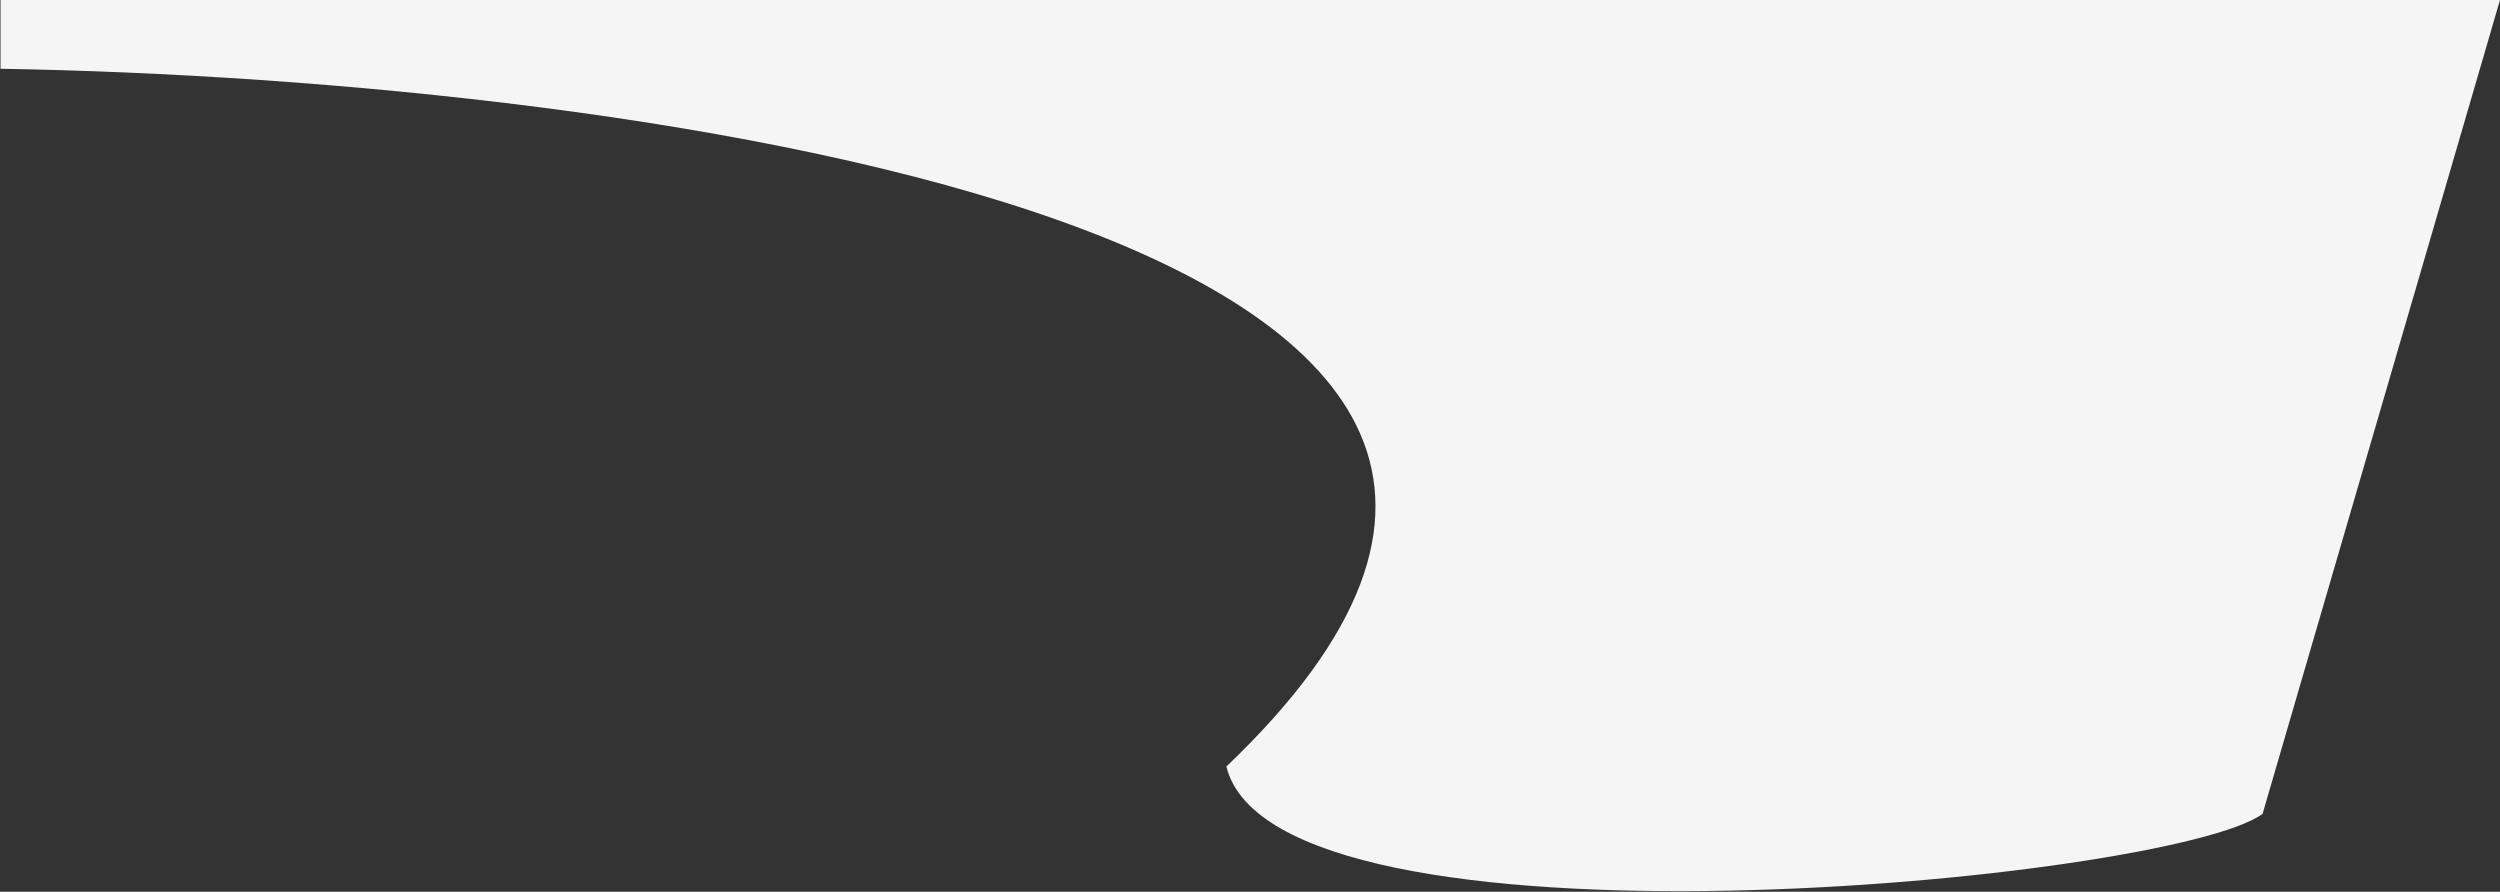
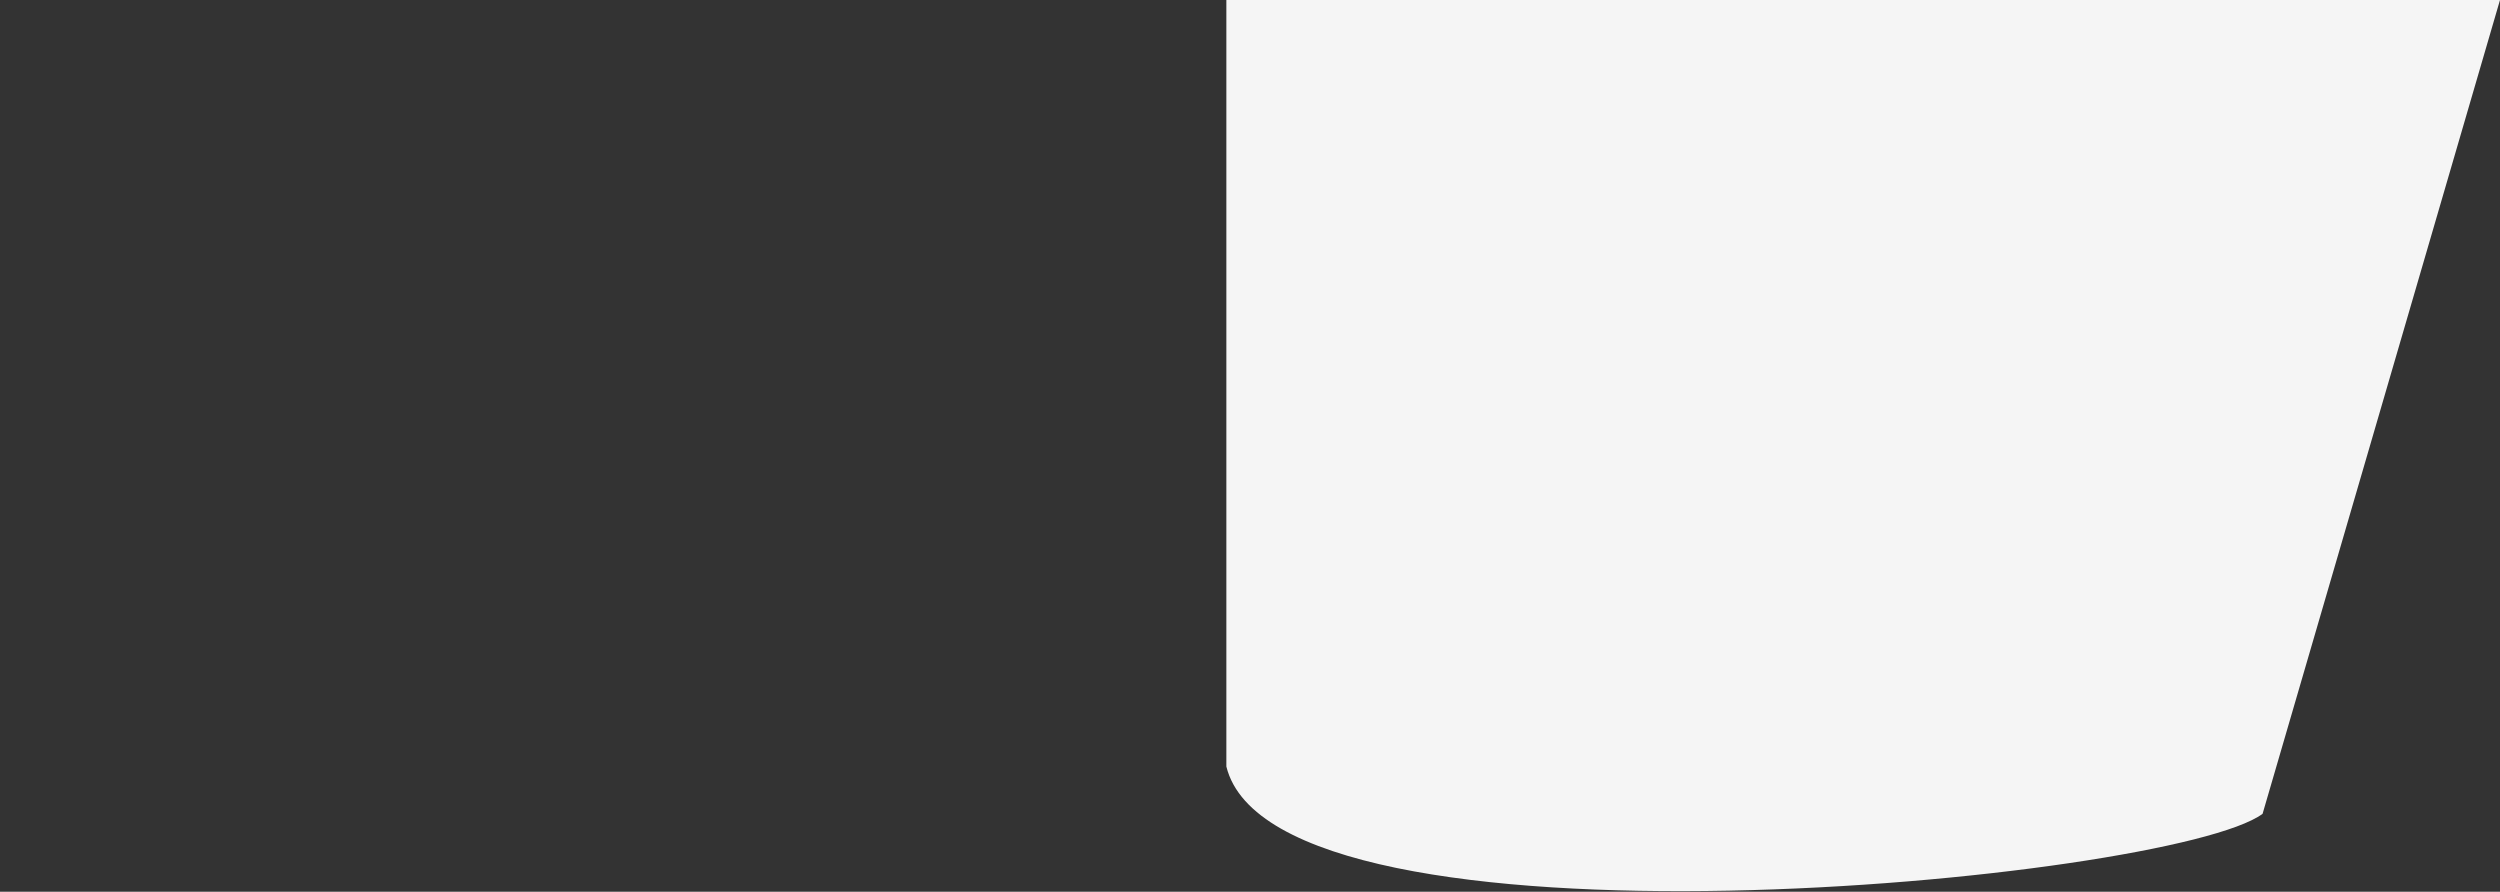
<svg xmlns="http://www.w3.org/2000/svg" width="2327" height="830" viewBox="0 0 2327 830" fill="none">
  <rect x="0" y="0" width="2327" height="830" fill="#333333" stroke="none" />
-   <path d="M1141.5 713.5C1661.1 217.9 597.333 74 0.5 64V0H2327L2106 757.5C2021 820.5 1187.5 899.9 1141.5 713.5Z" fill="#F5F5F5" />
+   <path d="M1141.5 713.5V0H2327L2106 757.5C2021 820.5 1187.5 899.9 1141.5 713.5Z" fill="#F5F5F5" />
</svg>